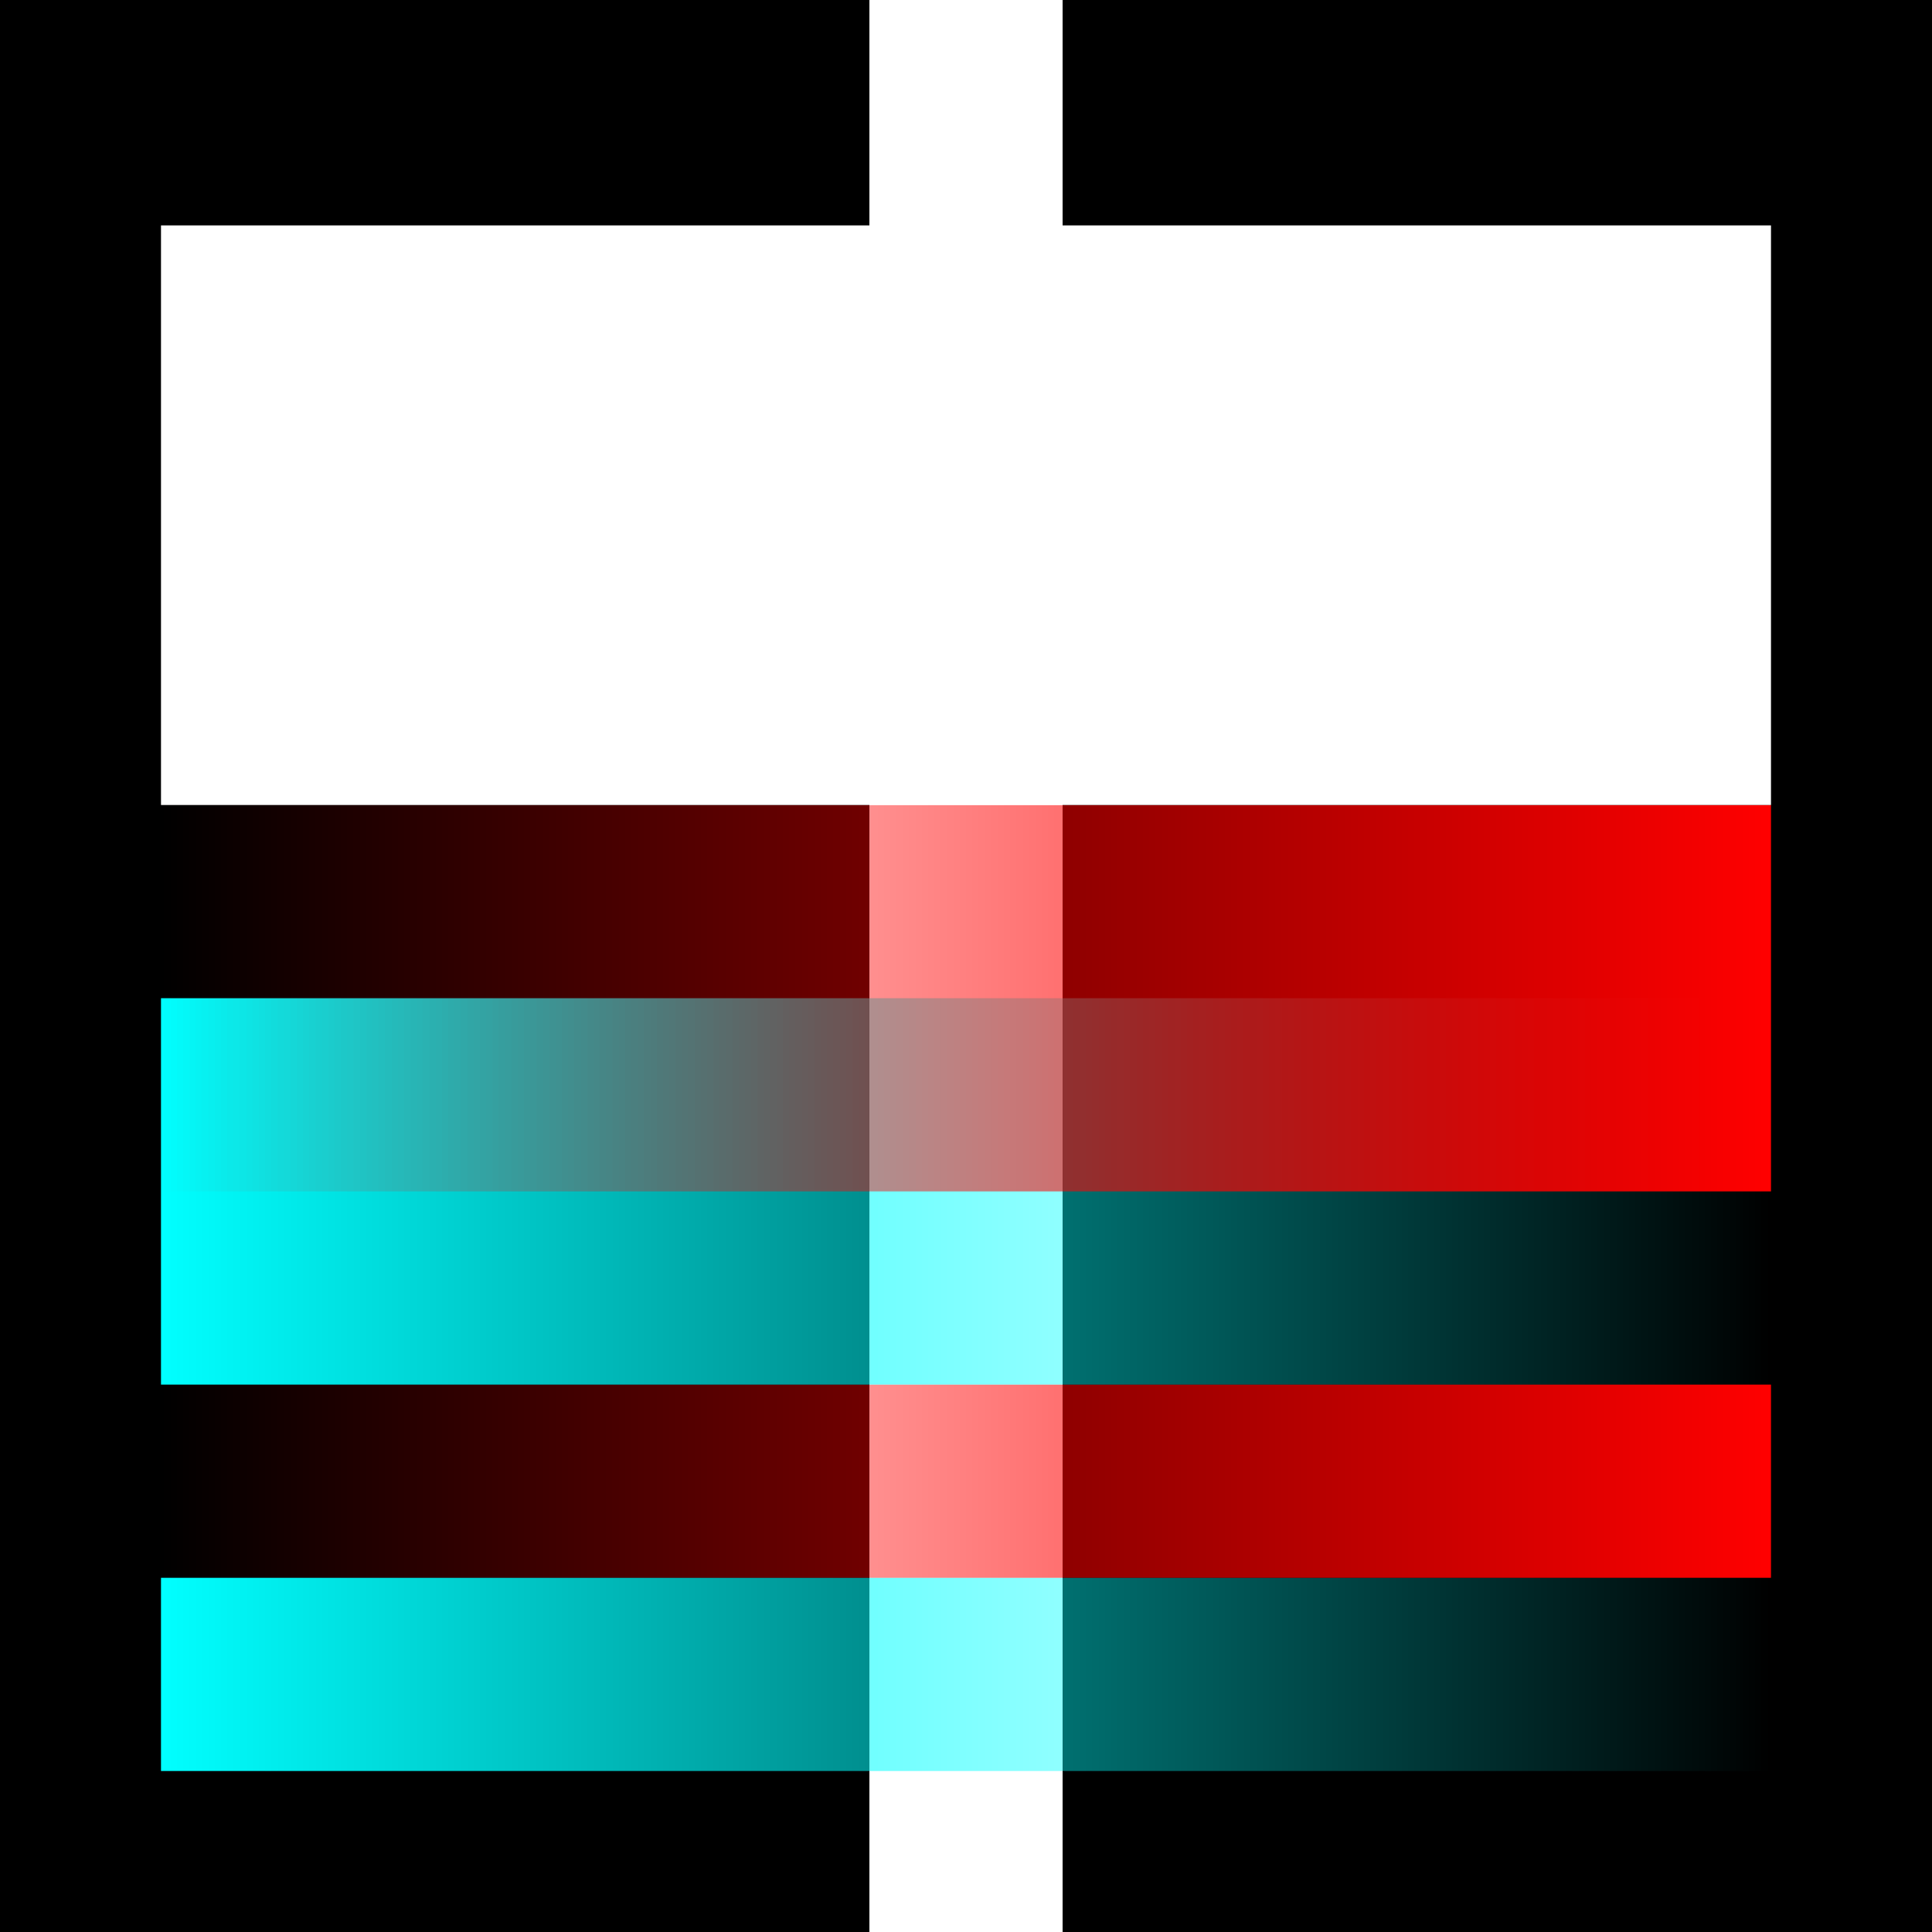
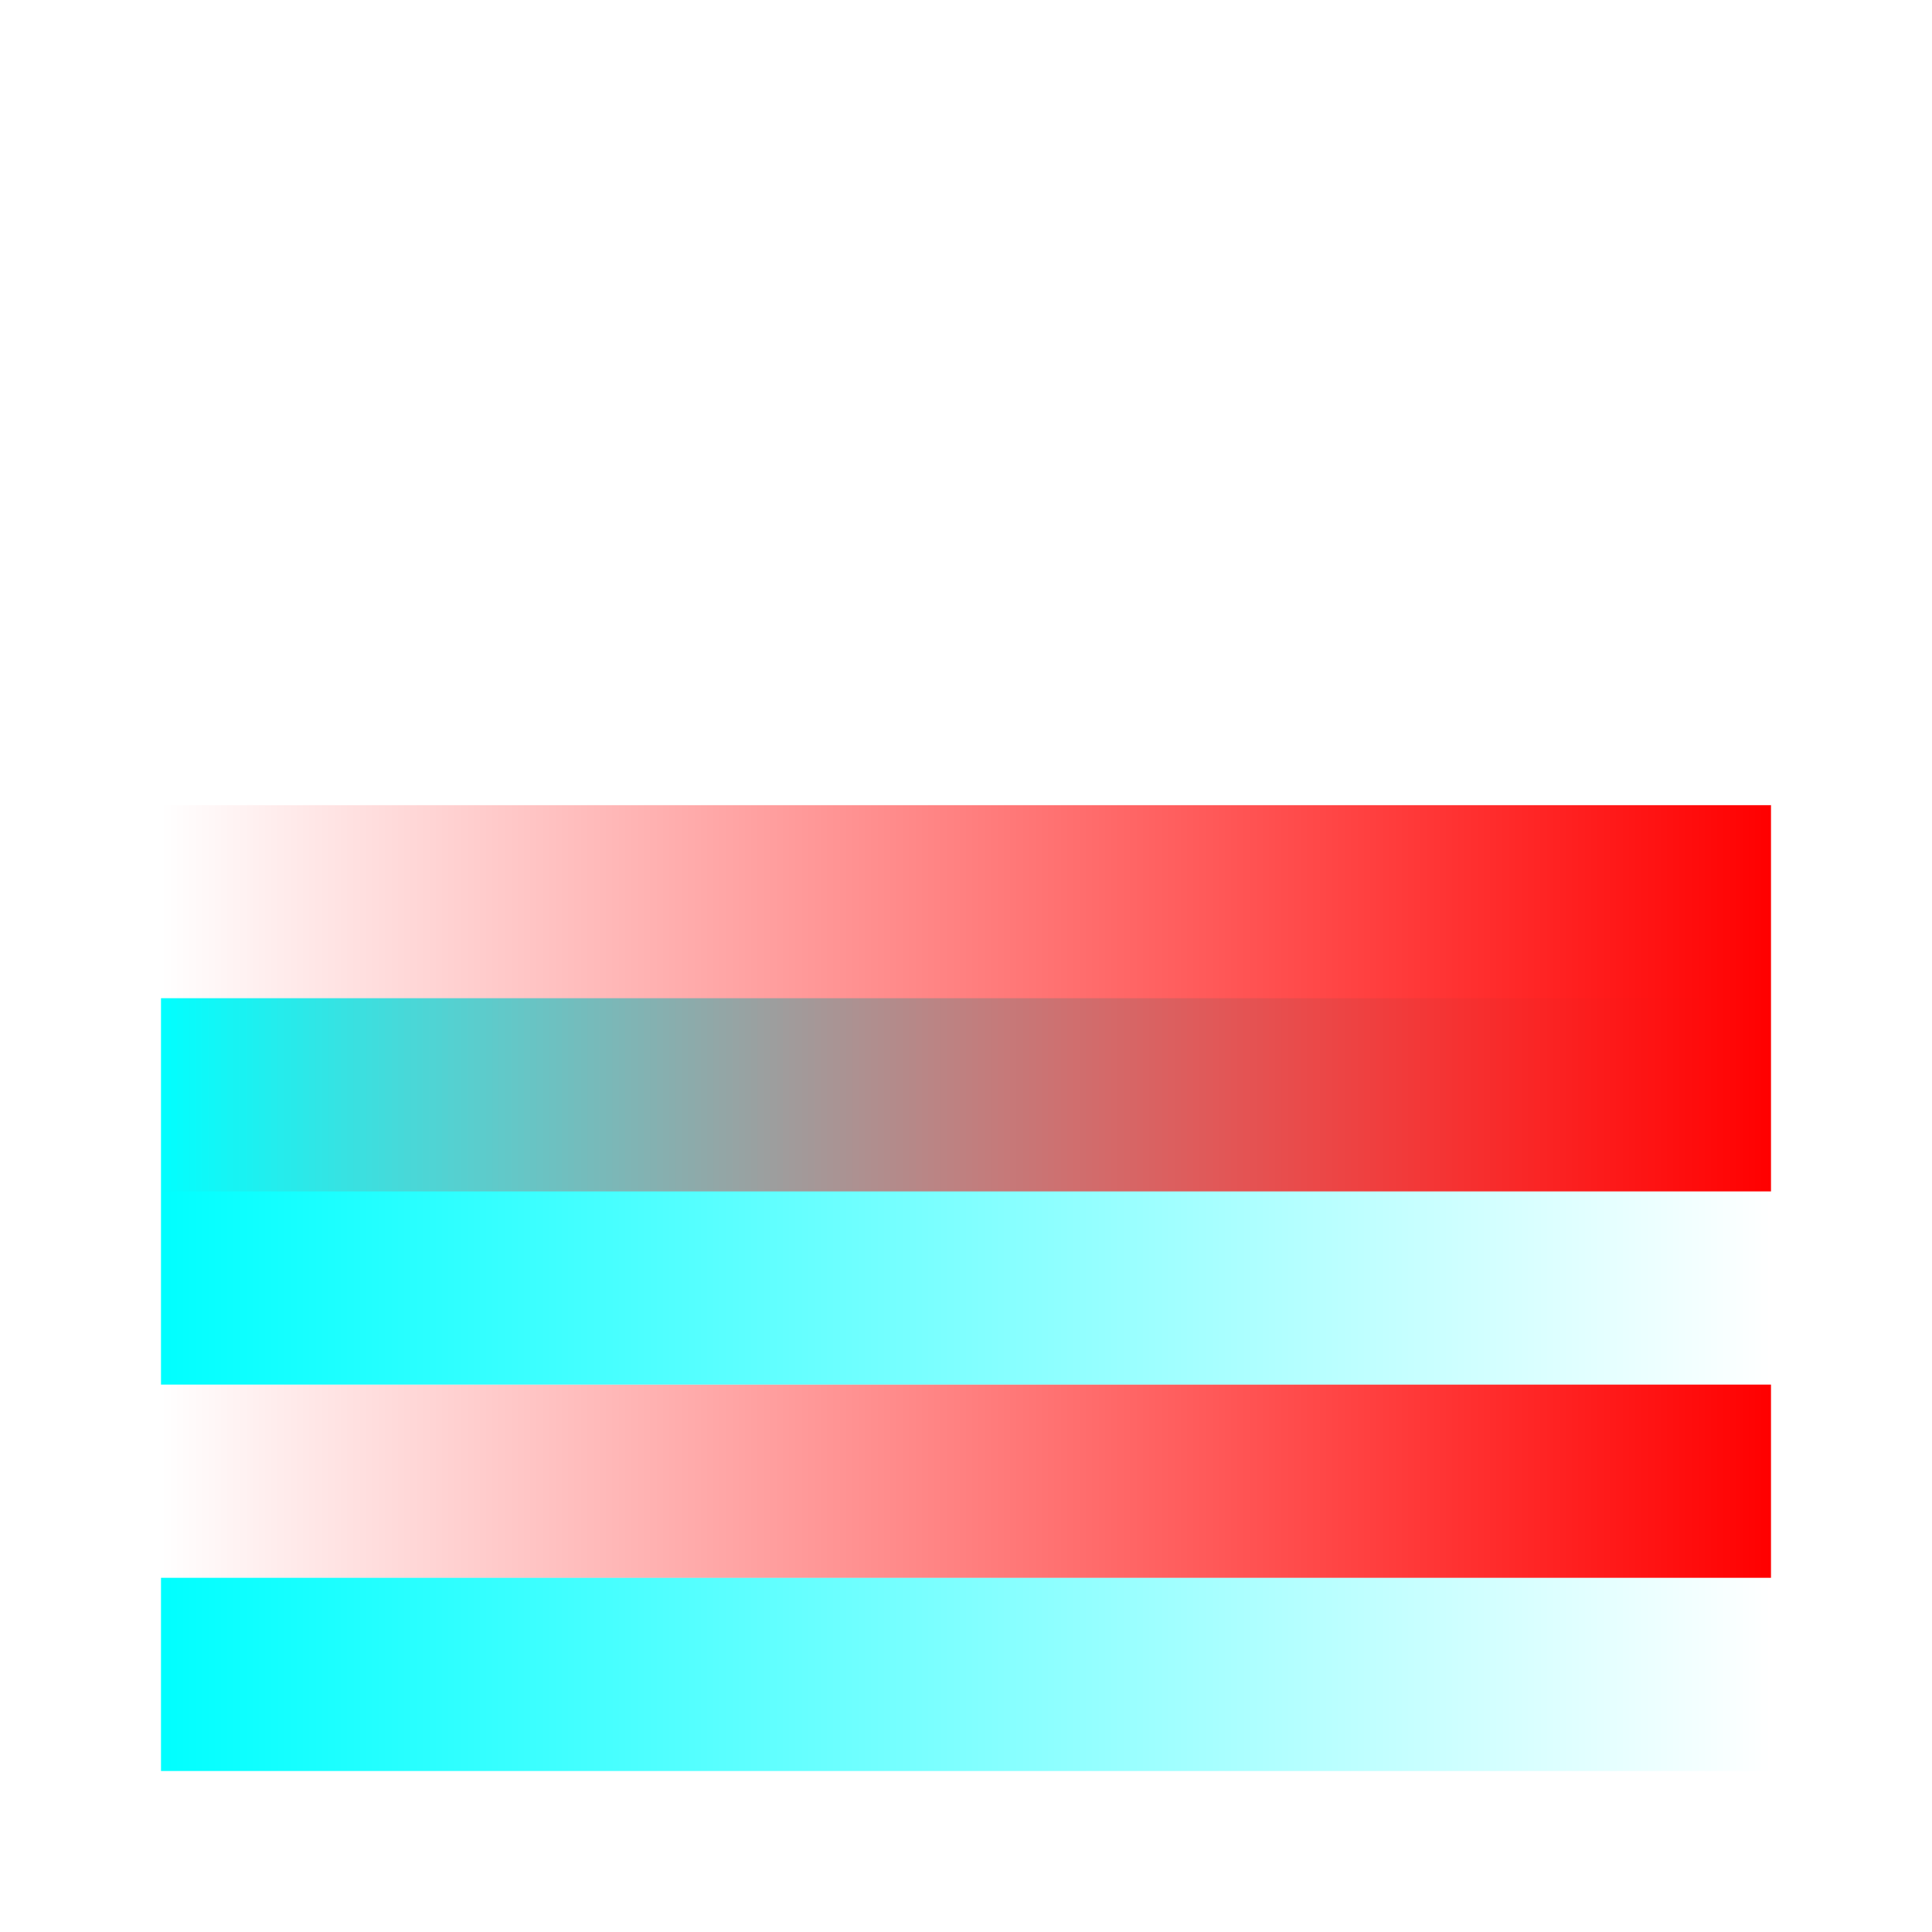
<svg xmlns="http://www.w3.org/2000/svg" xmlns:ns1="http://sodipodi.sourceforge.net/DTD/sodipodi-0.dtd" xmlns:ns2="http://www.inkscape.org/namespaces/inkscape" xmlns:xlink="http://www.w3.org/1999/xlink" ns1:docname="composite-add.svg" ns2:version="0.91 r13725" version="1.1" id="svg3583" height="1200" width="1200">
  <ns1:namedview id="base" pagecolor="#5f85db" bordercolor="#ffffff" borderopacity="0.337" ns2:pageopacity="0" ns2:pageshadow="2" ns2:zoom="0.4483333333333283" ns2:cx="600.0000000000066" ns2:cy="600.0000000000067" ns2:document-units="px" ns2:current-layer="svg3583" showgrid="false" ns2:object-nodes="true" ns2:object-paths="false" ns2:snap-intersection-paths="true" ns2:snap-smooth-nodes="true" ns2:window-width="1366" ns2:window-height="705" ns2:window-x="-8" ns2:window-y="-8" ns2:window-maximized="1" fit-margin-top="0" fit-margin-left="0" fit-margin-right="0" fit-margin-bottom="0" showguides="true" ns2:guide-bbox="true" ns2:snap-global="true" guidecolor="#ffffff" guideopacity="0.824" borderlayer="true" ns2:showpageshadow="false" guidehicolor="#8dfeff" guidehiopacity="1" />
  <defs id="defs3585">
    <linearGradient ns2:collect="always" id="linearGradient4240">
      <stop style="stop-color:#ff0000;stop-opacity:1;" offset="0" id="stop4242" />
      <stop style="stop-color:#ff0000;stop-opacity:0;" offset="1" id="stop4244" />
    </linearGradient>
    <linearGradient ns2:collect="always" id="linearGradient4232">
      <stop style="stop-color:#00ffff;stop-opacity:1;" offset="0" id="stop4234" />
      <stop style="stop-color:#00ffff;stop-opacity:0;" offset="1" id="stop4236" />
    </linearGradient>
    <linearGradient ns2:collect="always" xlink:href="#linearGradient4232" id="linearGradient4238" x1="100" y1="1040" x2="1100" y2="1040" gradientUnits="userSpaceOnUse" />
    <linearGradient ns2:collect="always" xlink:href="#linearGradient4240" id="linearGradient4246" x1="100" y1="920" x2="1100" y2="920" gradientUnits="userSpaceOnUse" gradientTransform="matrix(-1,0,0,1,1200,0)" />
    <linearGradient ns2:collect="always" xlink:href="#linearGradient4232" id="linearGradient4252" gradientUnits="userSpaceOnUse" x1="100" y1="1040" x2="1100" y2="1040" gradientTransform="matrix(1,0,0,2,0,-1340)" />
    <linearGradient ns2:collect="always" xlink:href="#linearGradient4240" id="linearGradient4254" gradientUnits="userSpaceOnUse" gradientTransform="matrix(-1,0,0,2,1200,-1220)" x1="100" y1="920" x2="1100" y2="920" />
    <filter style="color-interpolation-filters:sRGB" id="filter4264" ns2:label="composite-add" x="0" y="0" height="1" width="1">
      <feImage id="feImage4266" result="result2" xlink:href="#path4274" />
      <feImage id="feImage4268" result="result1" xlink:href="#path4272" />
      <feComposite id="feComposite4270" in2="result2" operator="arithmetic" k2="1" k3="1" />
    </filter>
    <linearGradient ns2:collect="always" xlink:href="#linearGradient4232" id="linearGradient4276" gradientUnits="userSpaceOnUse" gradientTransform="matrix(1,0,0,2,-100,-1840)" x1="100" y1="1040" x2="1100" y2="1040" />
    <linearGradient ns2:collect="always" xlink:href="#linearGradient4240" id="linearGradient4278" gradientUnits="userSpaceOnUse" gradientTransform="matrix(-1,0,0,2,1100,-1720)" x1="100" y1="920" x2="1100" y2="920" />
  </defs>
-   <path style="color:#000000;clip-rule:nonzero;display:inline;overflow:visible;visibility:visible;opacity:1;isolation:auto;mix-blend-mode:normal;color-interpolation:sRGB;color-interpolation-filters:linearRGB;solid-color:#000000;solid-opacity:1;fill:#000000;fill-opacity:1;fill-rule:evenodd;stroke:none;stroke-width:1;stroke-linecap:round;stroke-linejoin:round;stroke-miterlimit:4;stroke-dasharray:none;stroke-dashoffset:0;stroke-opacity:1;marker:none;color-rendering:auto;image-rendering:auto;shape-rendering:auto;text-rendering:auto;enable-background:accumulate" d="m 0,-2.557953848736361e-13 1200,0 0,1200 -1200,0 z" id="rect3403" ns2:connector-curvature="0" />
  <path ns2:connector-curvature="0" id="path4295" d="m 540,-2.557953848736361e-13 120,0 0,1200 -120,0 z" style="color:#000000;clip-rule:nonzero;display:inline;overflow:visible;visibility:visible;opacity:1;isolation:auto;mix-blend-mode:normal;color-interpolation:sRGB;color-interpolation-filters:linearRGB;solid-color:#000000;solid-opacity:1;fill:#ffffff;fill-opacity:1;fill-rule:evenodd;stroke:none;stroke-width:1;stroke-linecap:round;stroke-linejoin:round;stroke-miterlimit:4;stroke-dasharray:none;stroke-dashoffset:0;stroke-opacity:1;marker:none;color-rendering:auto;image-rendering:auto;shape-rendering:auto;text-rendering:auto;enable-background:accumulate" />
  <path ns2:connector-curvature="0" id="path3406" d="m 100,980 1000,0 0,120 -1000,0 z" style="color:#000000;clip-rule:nonzero;display:inline;overflow:visible;visibility:visible;opacity:1;isolation:auto;mix-blend-mode:normal;color-interpolation:sRGB;color-interpolation-filters:linearRGB;solid-color:#000000;solid-opacity:1;fill:url(#linearGradient4238);fill-opacity:1;fill-rule:evenodd;stroke:none;stroke-width:1;stroke-linecap:round;stroke-linejoin:round;stroke-miterlimit:4;stroke-dasharray:none;stroke-dashoffset:0;stroke-opacity:1;marker:none;color-rendering:auto;image-rendering:auto;shape-rendering:auto;text-rendering:auto;enable-background:accumulate" ns1:nodetypes="ccccc" />
  <path ns1:nodetypes="ccccc" style="color:#000000;clip-rule:nonzero;display:inline;overflow:visible;visibility:visible;opacity:1;isolation:auto;mix-blend-mode:normal;color-interpolation:sRGB;color-interpolation-filters:linearRGB;solid-color:#000000;solid-opacity:1;fill:url(#linearGradient4246);fill-opacity:1;fill-rule:evenodd;stroke:none;stroke-width:1;stroke-linecap:round;stroke-linejoin:round;stroke-miterlimit:4;stroke-dasharray:none;stroke-dashoffset:0;stroke-opacity:1;marker:none;color-rendering:auto;image-rendering:auto;shape-rendering:auto;text-rendering:auto;enable-background:accumulate" d="m 100,860 1000,0 0,120 -1000,0 z" id="path4220" ns2:connector-curvature="0" />
  <g id="g4291">
    <path ns2:connector-curvature="0" id="path4248" d="m 100,620 1000,0 0,240 -1000,0 z" style="color:#000000;clip-rule:nonzero;display:inline;overflow:visible;visibility:visible;opacity:1;isolation:auto;mix-blend-mode:normal;color-interpolation:sRGB;color-interpolation-filters:linearRGB;solid-color:#000000;solid-opacity:1;fill:url(#linearGradient4252);fill-opacity:1;fill-rule:evenodd;stroke:none;stroke-width:1;stroke-linecap:round;stroke-linejoin:round;stroke-miterlimit:4;stroke-dasharray:none;stroke-dashoffset:0;stroke-opacity:1;marker:none;color-rendering:auto;image-rendering:auto;shape-rendering:auto;text-rendering:auto;enable-background:accumulate" ns1:nodetypes="ccccc" />
    <path ns1:nodetypes="ccccc" style="color:#000000;clip-rule:nonzero;display:inline;overflow:visible;visibility:visible;opacity:1;isolation:auto;mix-blend-mode:normal;color-interpolation:sRGB;color-interpolation-filters:linearRGB;solid-color:#000000;solid-opacity:1;fill:url(#linearGradient4254);fill-opacity:1;fill-rule:evenodd;stroke:none;stroke-width:1;stroke-linecap:round;stroke-linejoin:round;stroke-miterlimit:4;stroke-dasharray:none;stroke-dashoffset:0;stroke-opacity:1;marker:none;color-rendering:auto;image-rendering:auto;shape-rendering:auto;text-rendering:auto;enable-background:accumulate" d="m 100,500 1000,0 0,240 -1000,0 z" id="path4250" ns2:connector-curvature="0" />
  </g>
  <path ns2:connector-curvature="0" id="path4256" d="m 100,140 1000,0 0,360 -1000,0 z" style="color:#000000;clip-rule:nonzero;display:inline;overflow:visible;visibility:visible;opacity:1;isolation:auto;mix-blend-mode:normal;color-interpolation:sRGB;color-interpolation-filters:linearRGB;solid-color:#000000;solid-opacity:1;fill:#ffffff;fill-opacity:1;fill-rule:evenodd;stroke:none;stroke-width:1;stroke-linecap:round;stroke-linejoin:round;stroke-miterlimit:4;stroke-dasharray:none;stroke-dashoffset:0;stroke-opacity:1;marker:none;color-rendering:auto;image-rendering:auto;shape-rendering:auto;text-rendering:auto;enable-background:accumulate;filter:url(#filter4264)" ns1:nodetypes="ccccc" />
  <g ns2:groupmode="layer" id="layer1" ns2:label="image sources" style="display:none">
    <path ns2:connector-curvature="0" id="path4272" d="m 5.684341886080802e-14,120 1000,0 0,240 -1000,0 z" style="color:#000000;clip-rule:nonzero;display:inline;overflow:visible;visibility:visible;opacity:1;isolation:auto;mix-blend-mode:normal;color-interpolation:sRGB;color-interpolation-filters:linearRGB;solid-color:#000000;solid-opacity:1;fill:url(#linearGradient4276);fill-opacity:1;fill-rule:evenodd;stroke:none;stroke-width:1;stroke-linecap:round;stroke-linejoin:round;stroke-miterlimit:4;stroke-dasharray:none;stroke-dashoffset:0;stroke-opacity:1;marker:none;color-rendering:auto;image-rendering:auto;shape-rendering:auto;text-rendering:auto;enable-background:accumulate" ns1:nodetypes="ccccc" />
    <path ns1:nodetypes="ccccc" style="color:#000000;clip-rule:nonzero;display:inline;overflow:visible;visibility:visible;opacity:1;isolation:auto;mix-blend-mode:normal;color-interpolation:sRGB;color-interpolation-filters:linearRGB;solid-color:#000000;solid-opacity:1;fill:url(#linearGradient4278);fill-opacity:1;fill-rule:evenodd;stroke:none;stroke-width:1;stroke-linecap:round;stroke-linejoin:round;stroke-miterlimit:4;stroke-dasharray:none;stroke-dashoffset:0;stroke-opacity:1;marker:none;color-rendering:auto;image-rendering:auto;shape-rendering:auto;text-rendering:auto;enable-background:accumulate" d="m 0,-3.126388037344441e-13 1000,0 0,240 -1000,0 z" id="path4274" ns2:connector-curvature="0" />
  </g>
</svg>